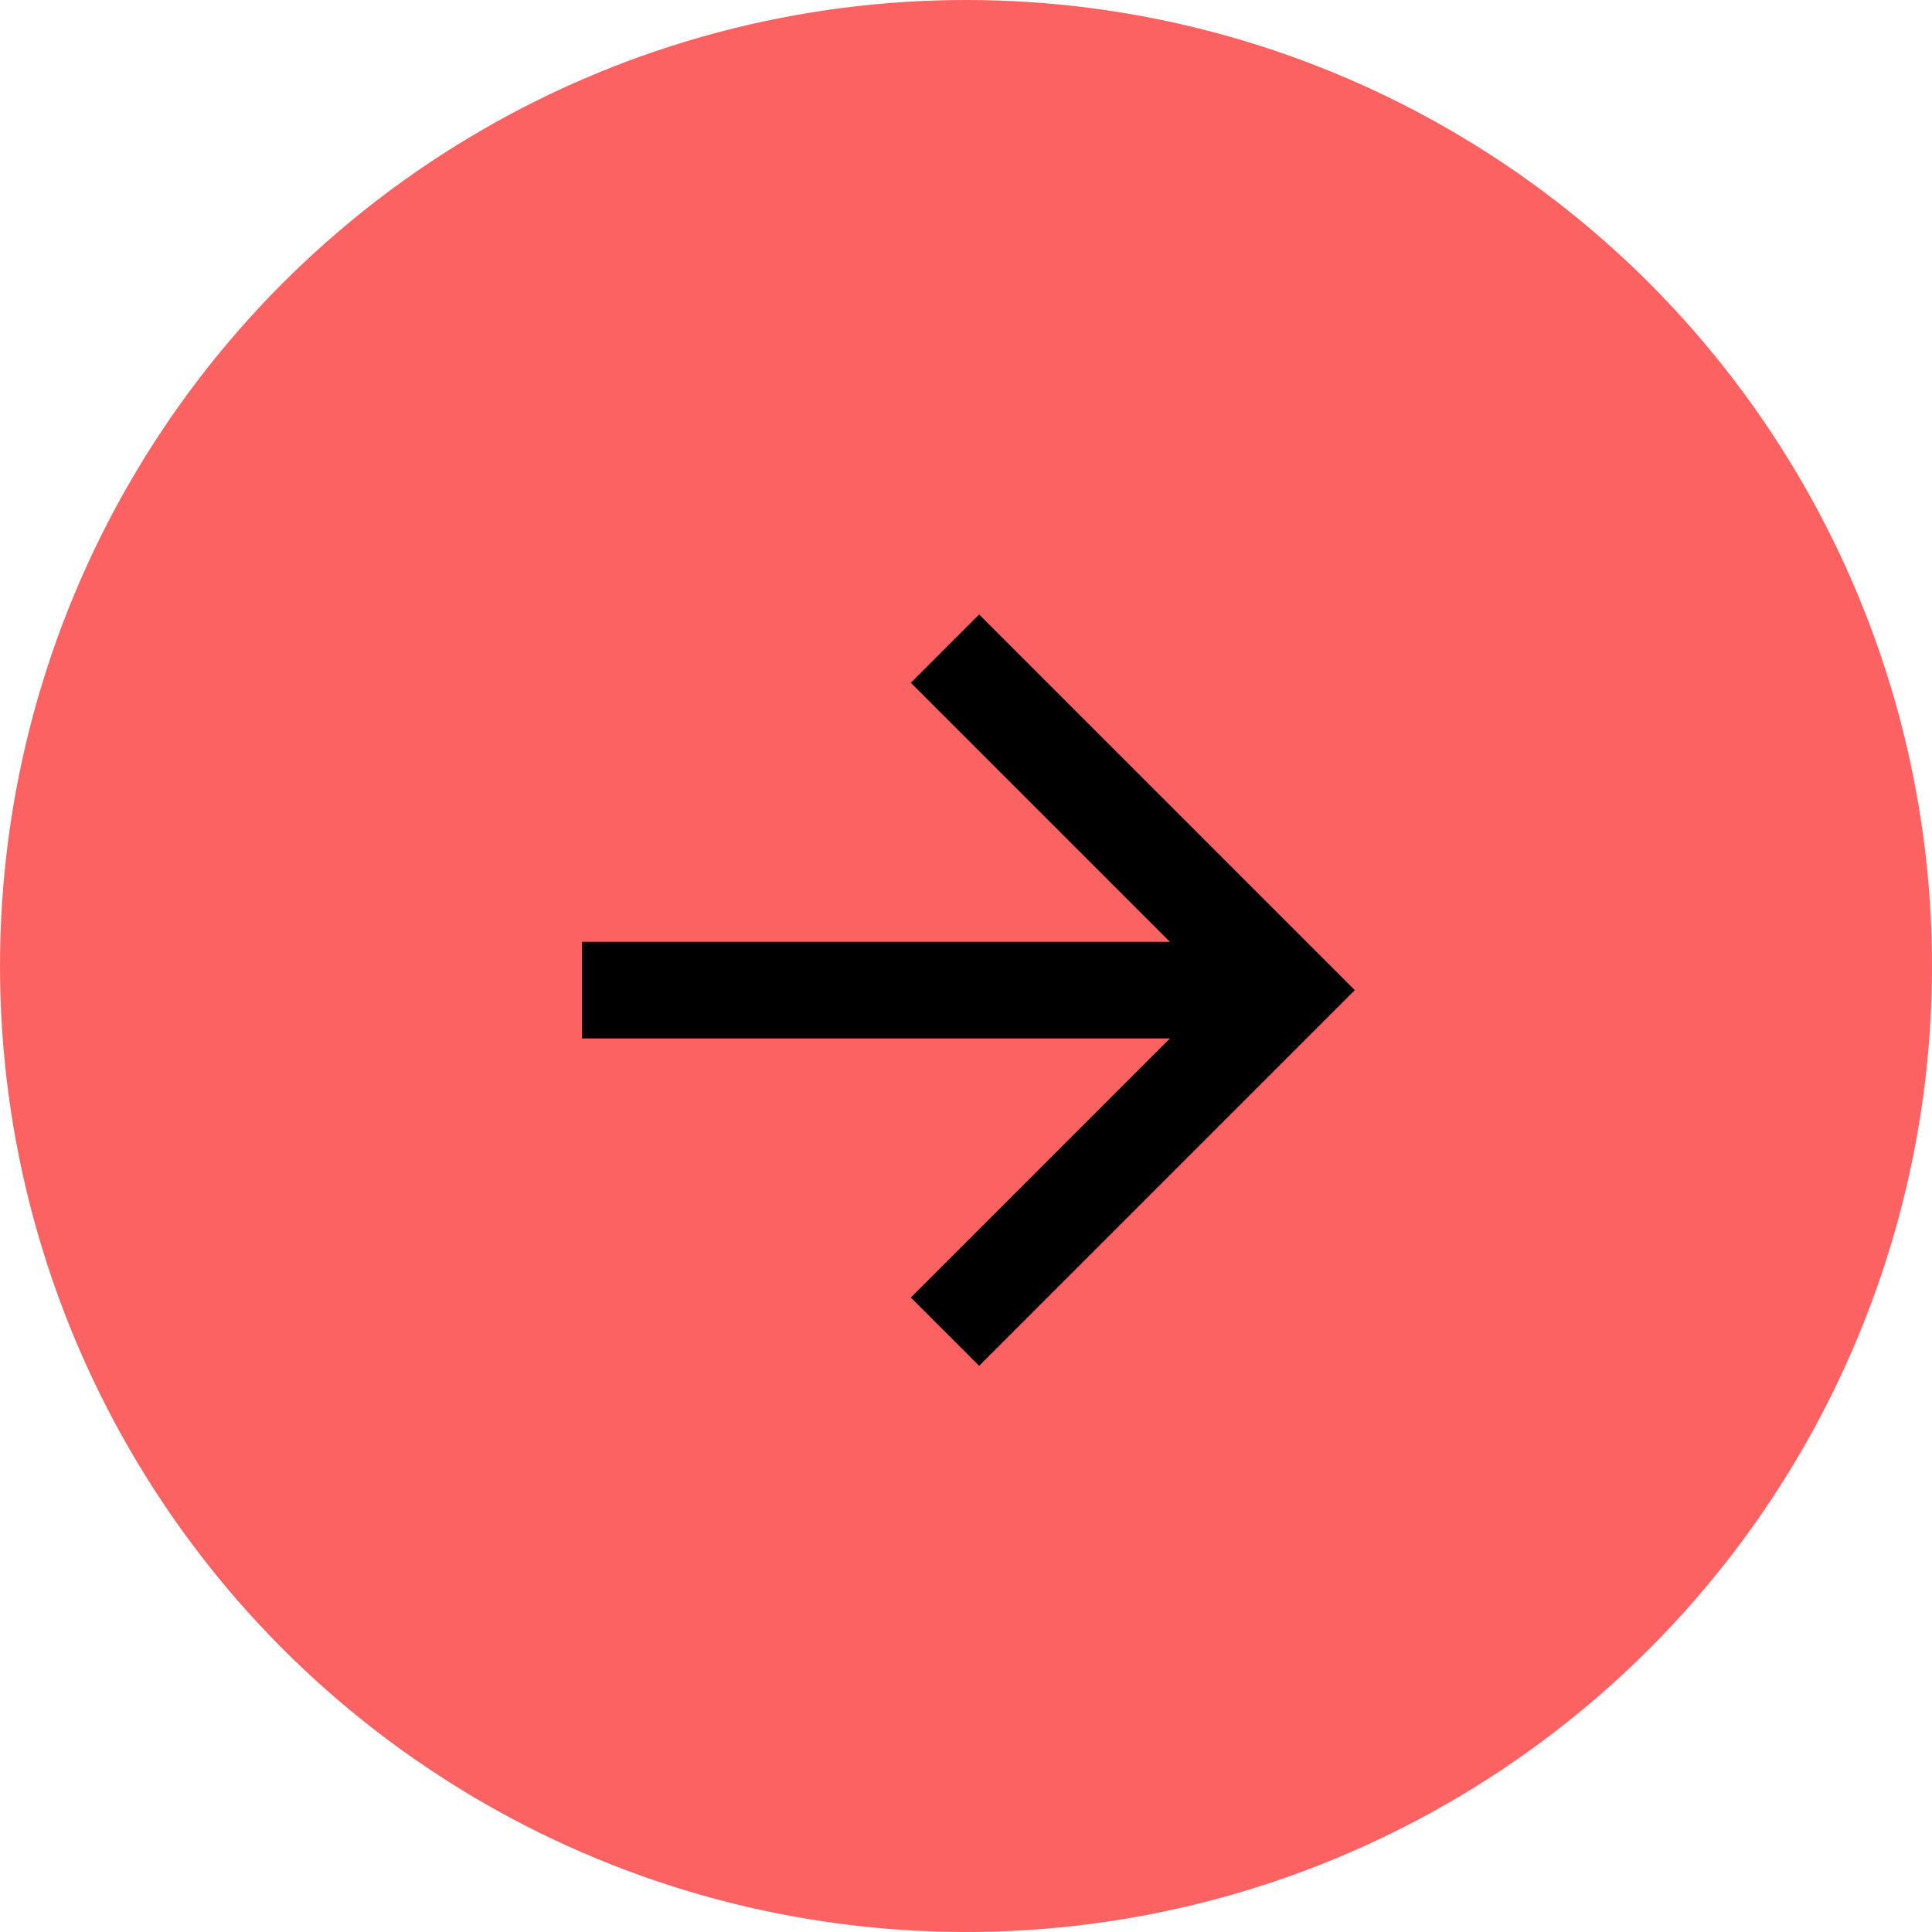
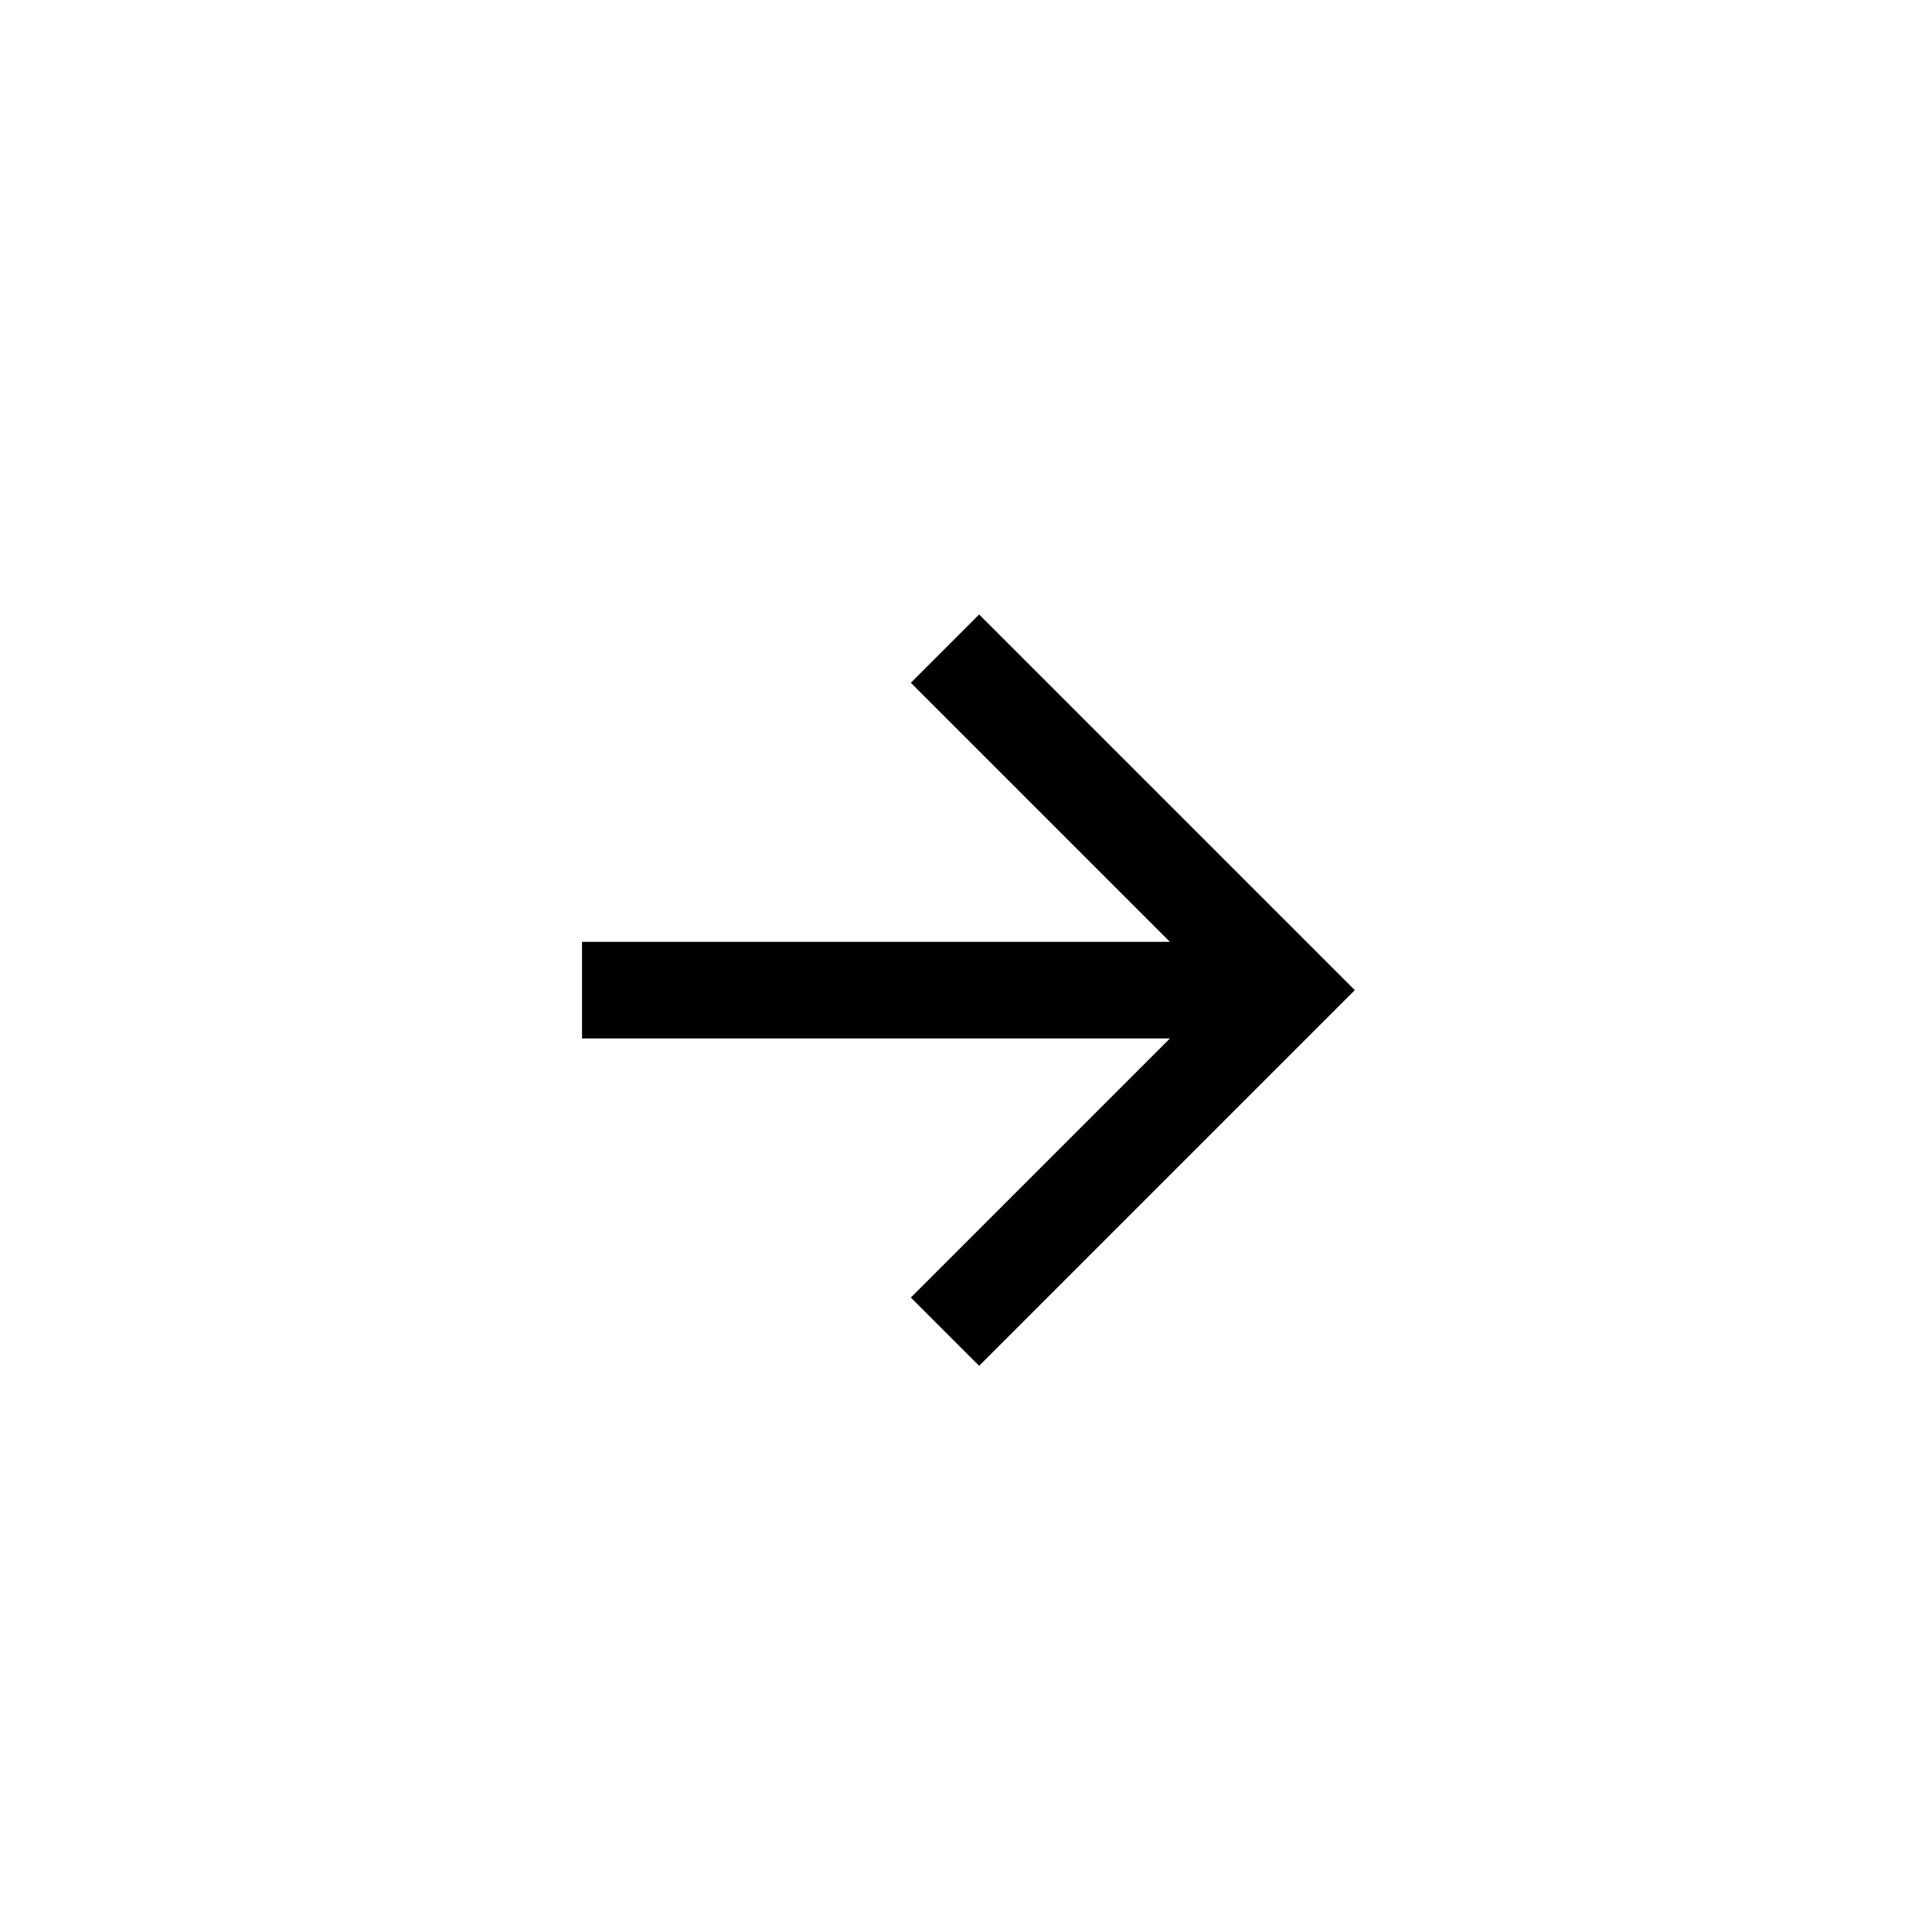
<svg xmlns="http://www.w3.org/2000/svg" width="40" height="40" viewBox="0 0 40 40" fill="none">
-   <circle cx="20" cy="20" r="20" fill="#FD6262" />
  <path d="M24.222 19.5L18.858 14.136L20.272 12.722L28.05 20.5L20.272 28.278L18.858 26.864L24.222 21.5H12.05V19.5H24.222Z" fill="black" />
</svg>